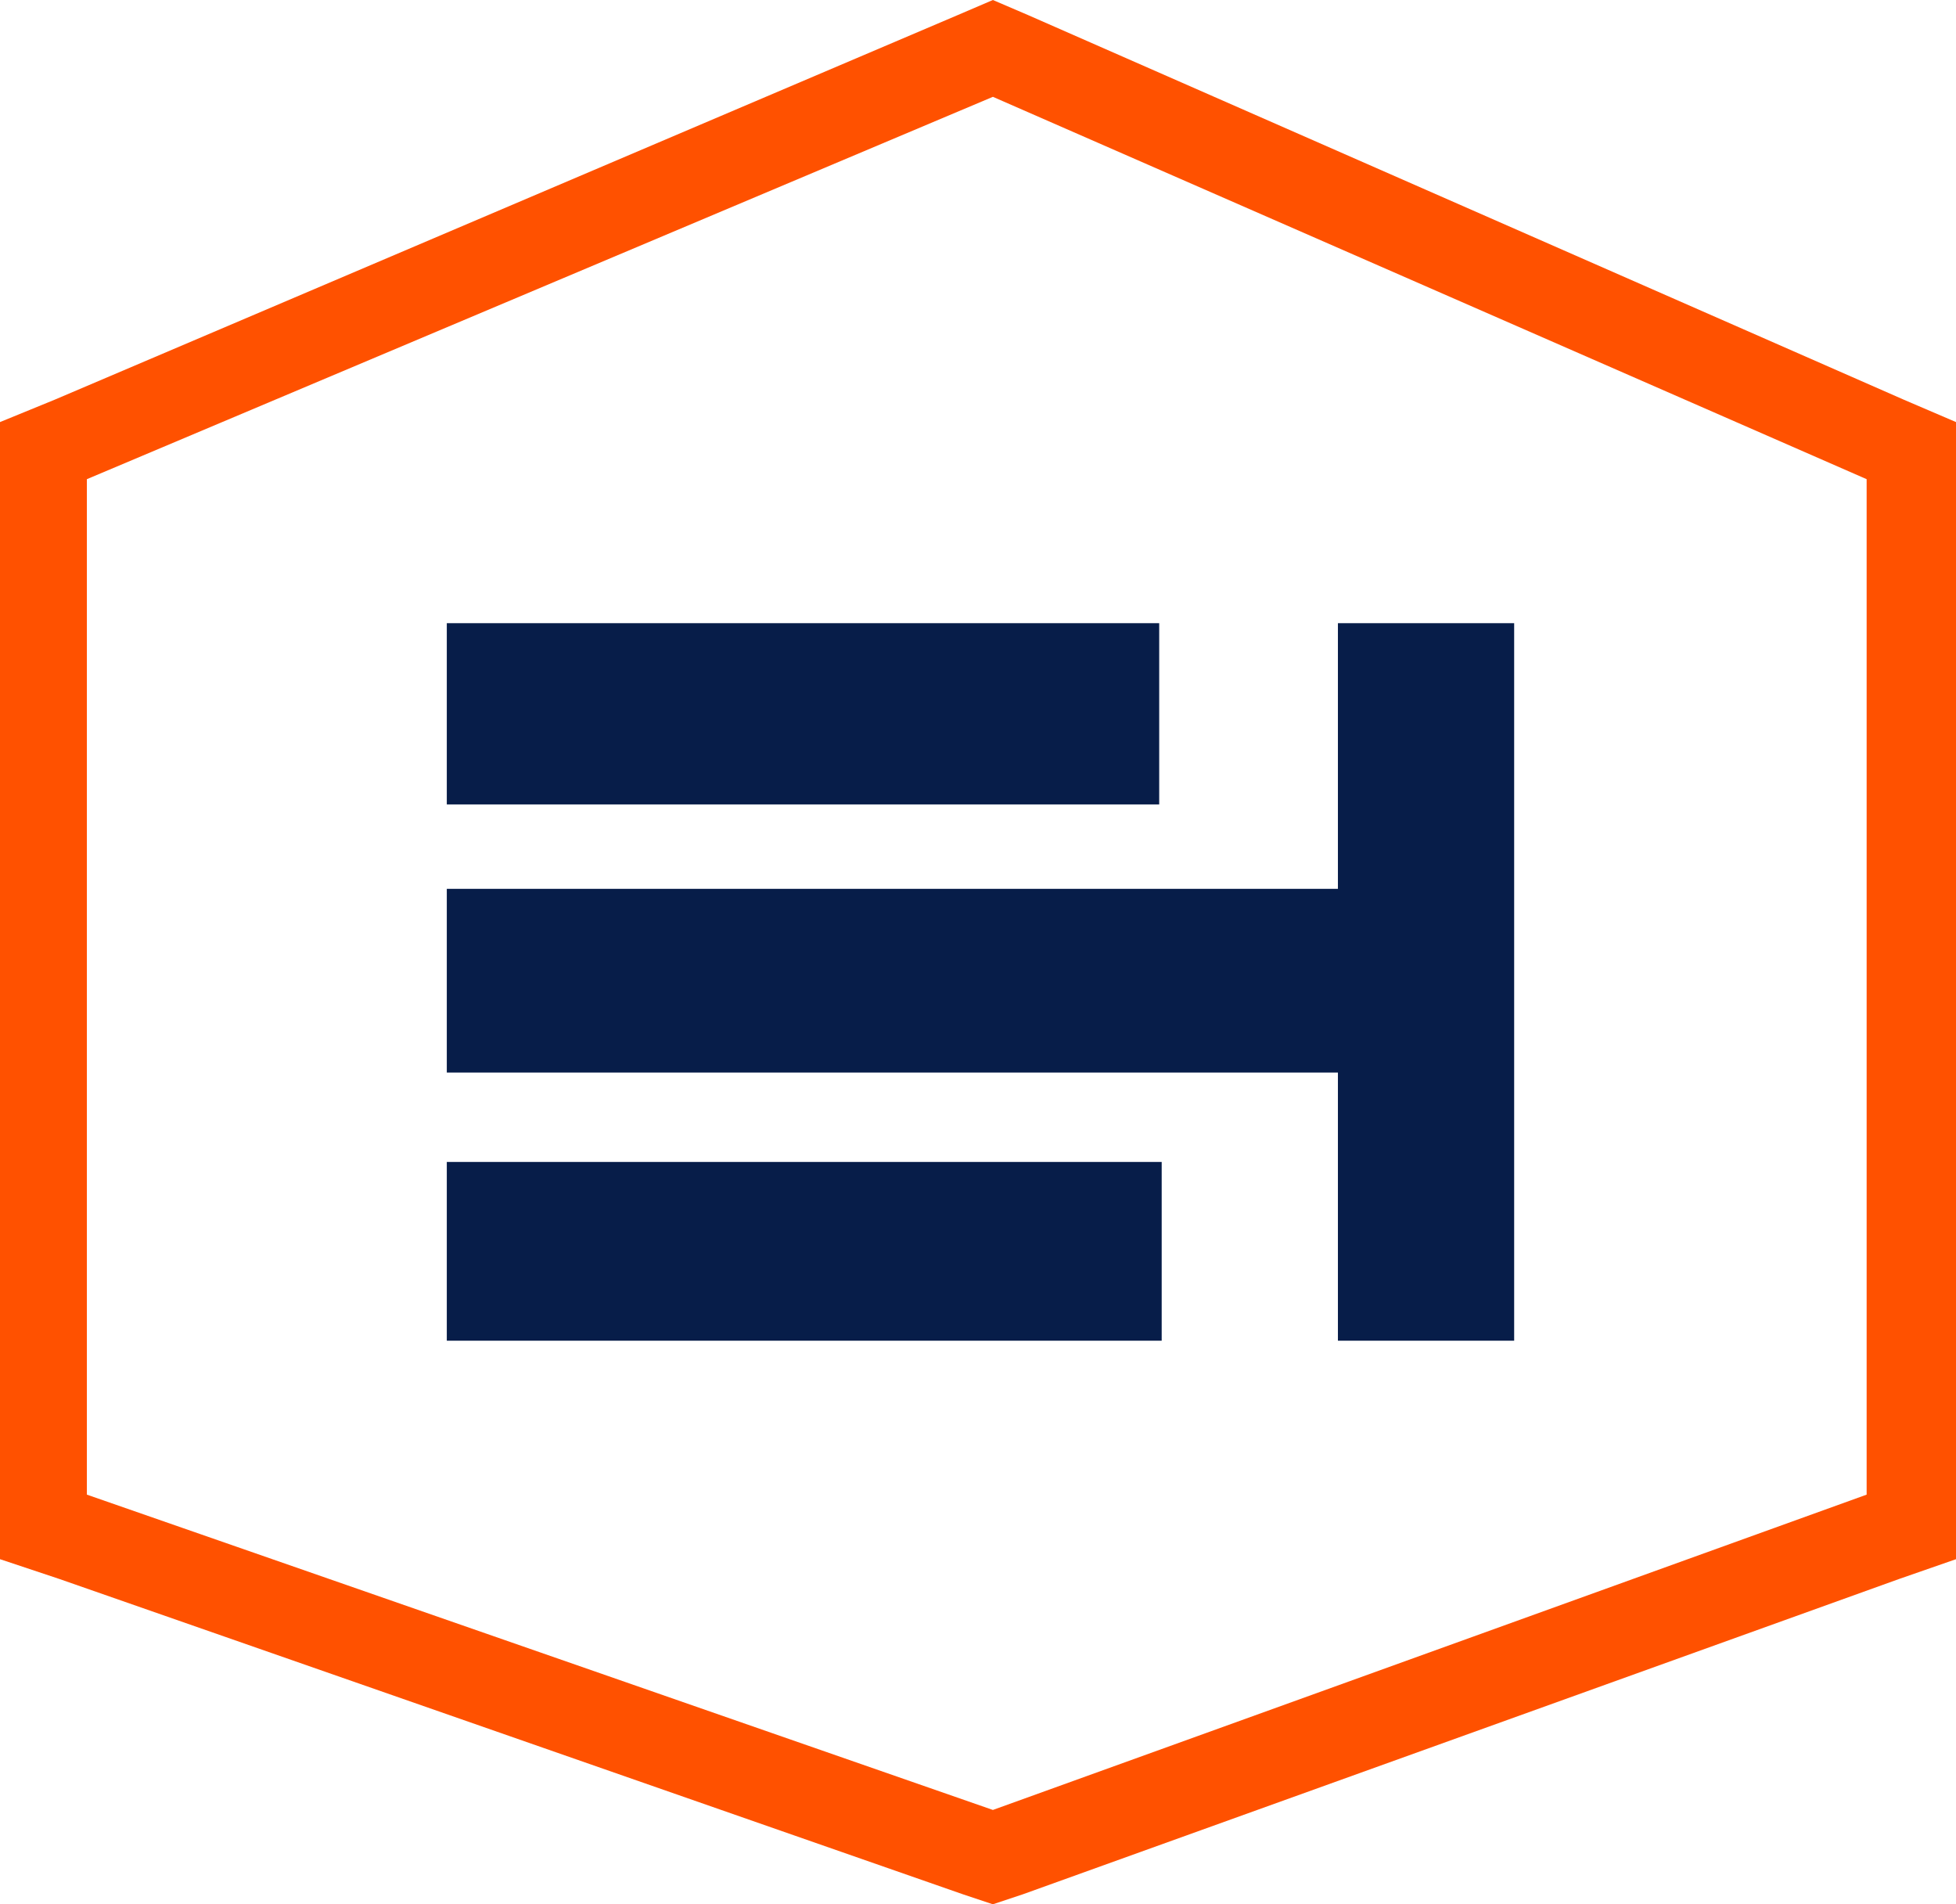
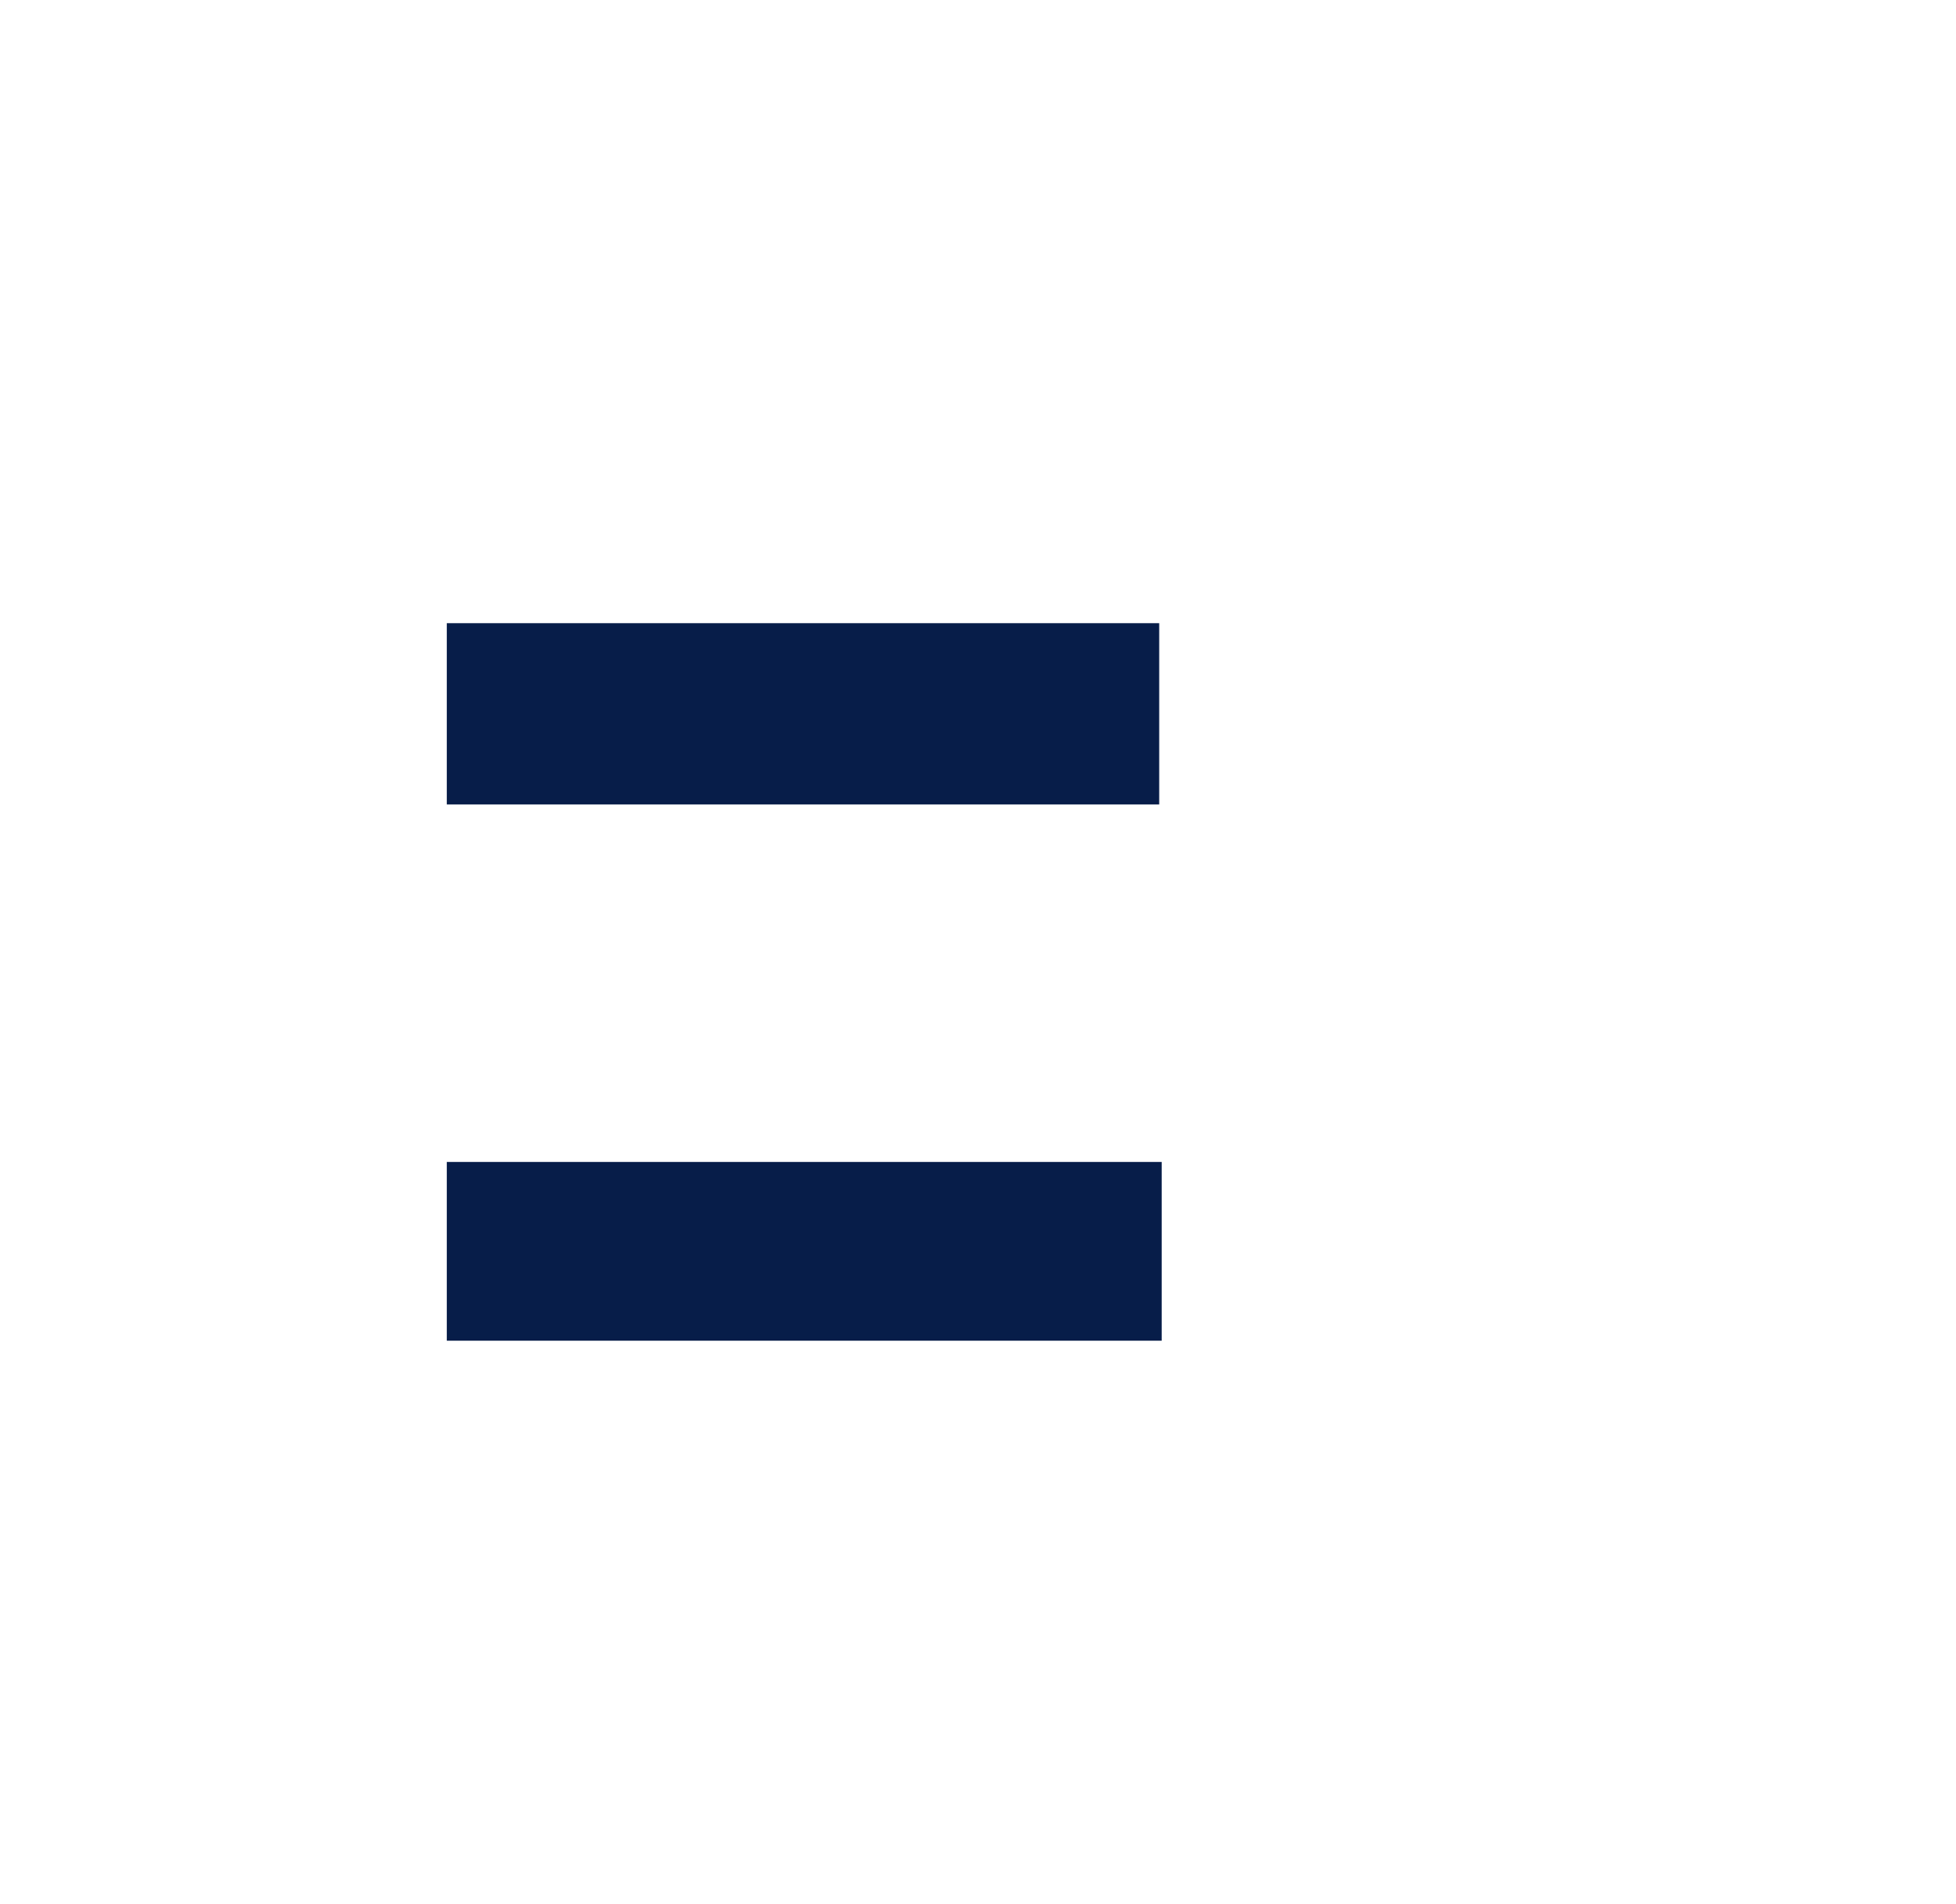
<svg xmlns="http://www.w3.org/2000/svg" version="1.1" id="Ebene_2_00000080885001638498857890000015218048627803340208_" x="0px" y="0px" viewBox="0 0 78.8 76.7" style="enable-background:new 0 0 78.8 76.7;" xml:space="preserve">
  <style type="text/css">
	.st0{fill:#FF5100;}
	.st1{fill:#071D49;}
</style>
  <g id="Logos">
-     <path class="st0" d="M40,3.9l35.2,15.4v40.9L40,72.9L3.5,60.2V19.3L40,3.9 M40,0l-1.4,0.6L2.2,16.1L0,17v45.8l2.4,0.8l36.4,12.7   l1.2,0.4l1.2-0.4l35.3-12.7l2.3-0.8V17l-2.1-0.9L41.4,0.6L40,0C40,0,40,0,40,0z" />
    <rect x="18" y="46.8" class="st1" width="28.8" height="7.2" />
    <rect x="18" y="25.1" class="st1" width="28.7" height="7.3" />
-     <polygon class="st1" points="53.9,25.1 53.9,35.8 18,35.8 18,43.2 53.9,43.2 53.9,54 61,54 61,25.1  " />
  </g>
</svg>